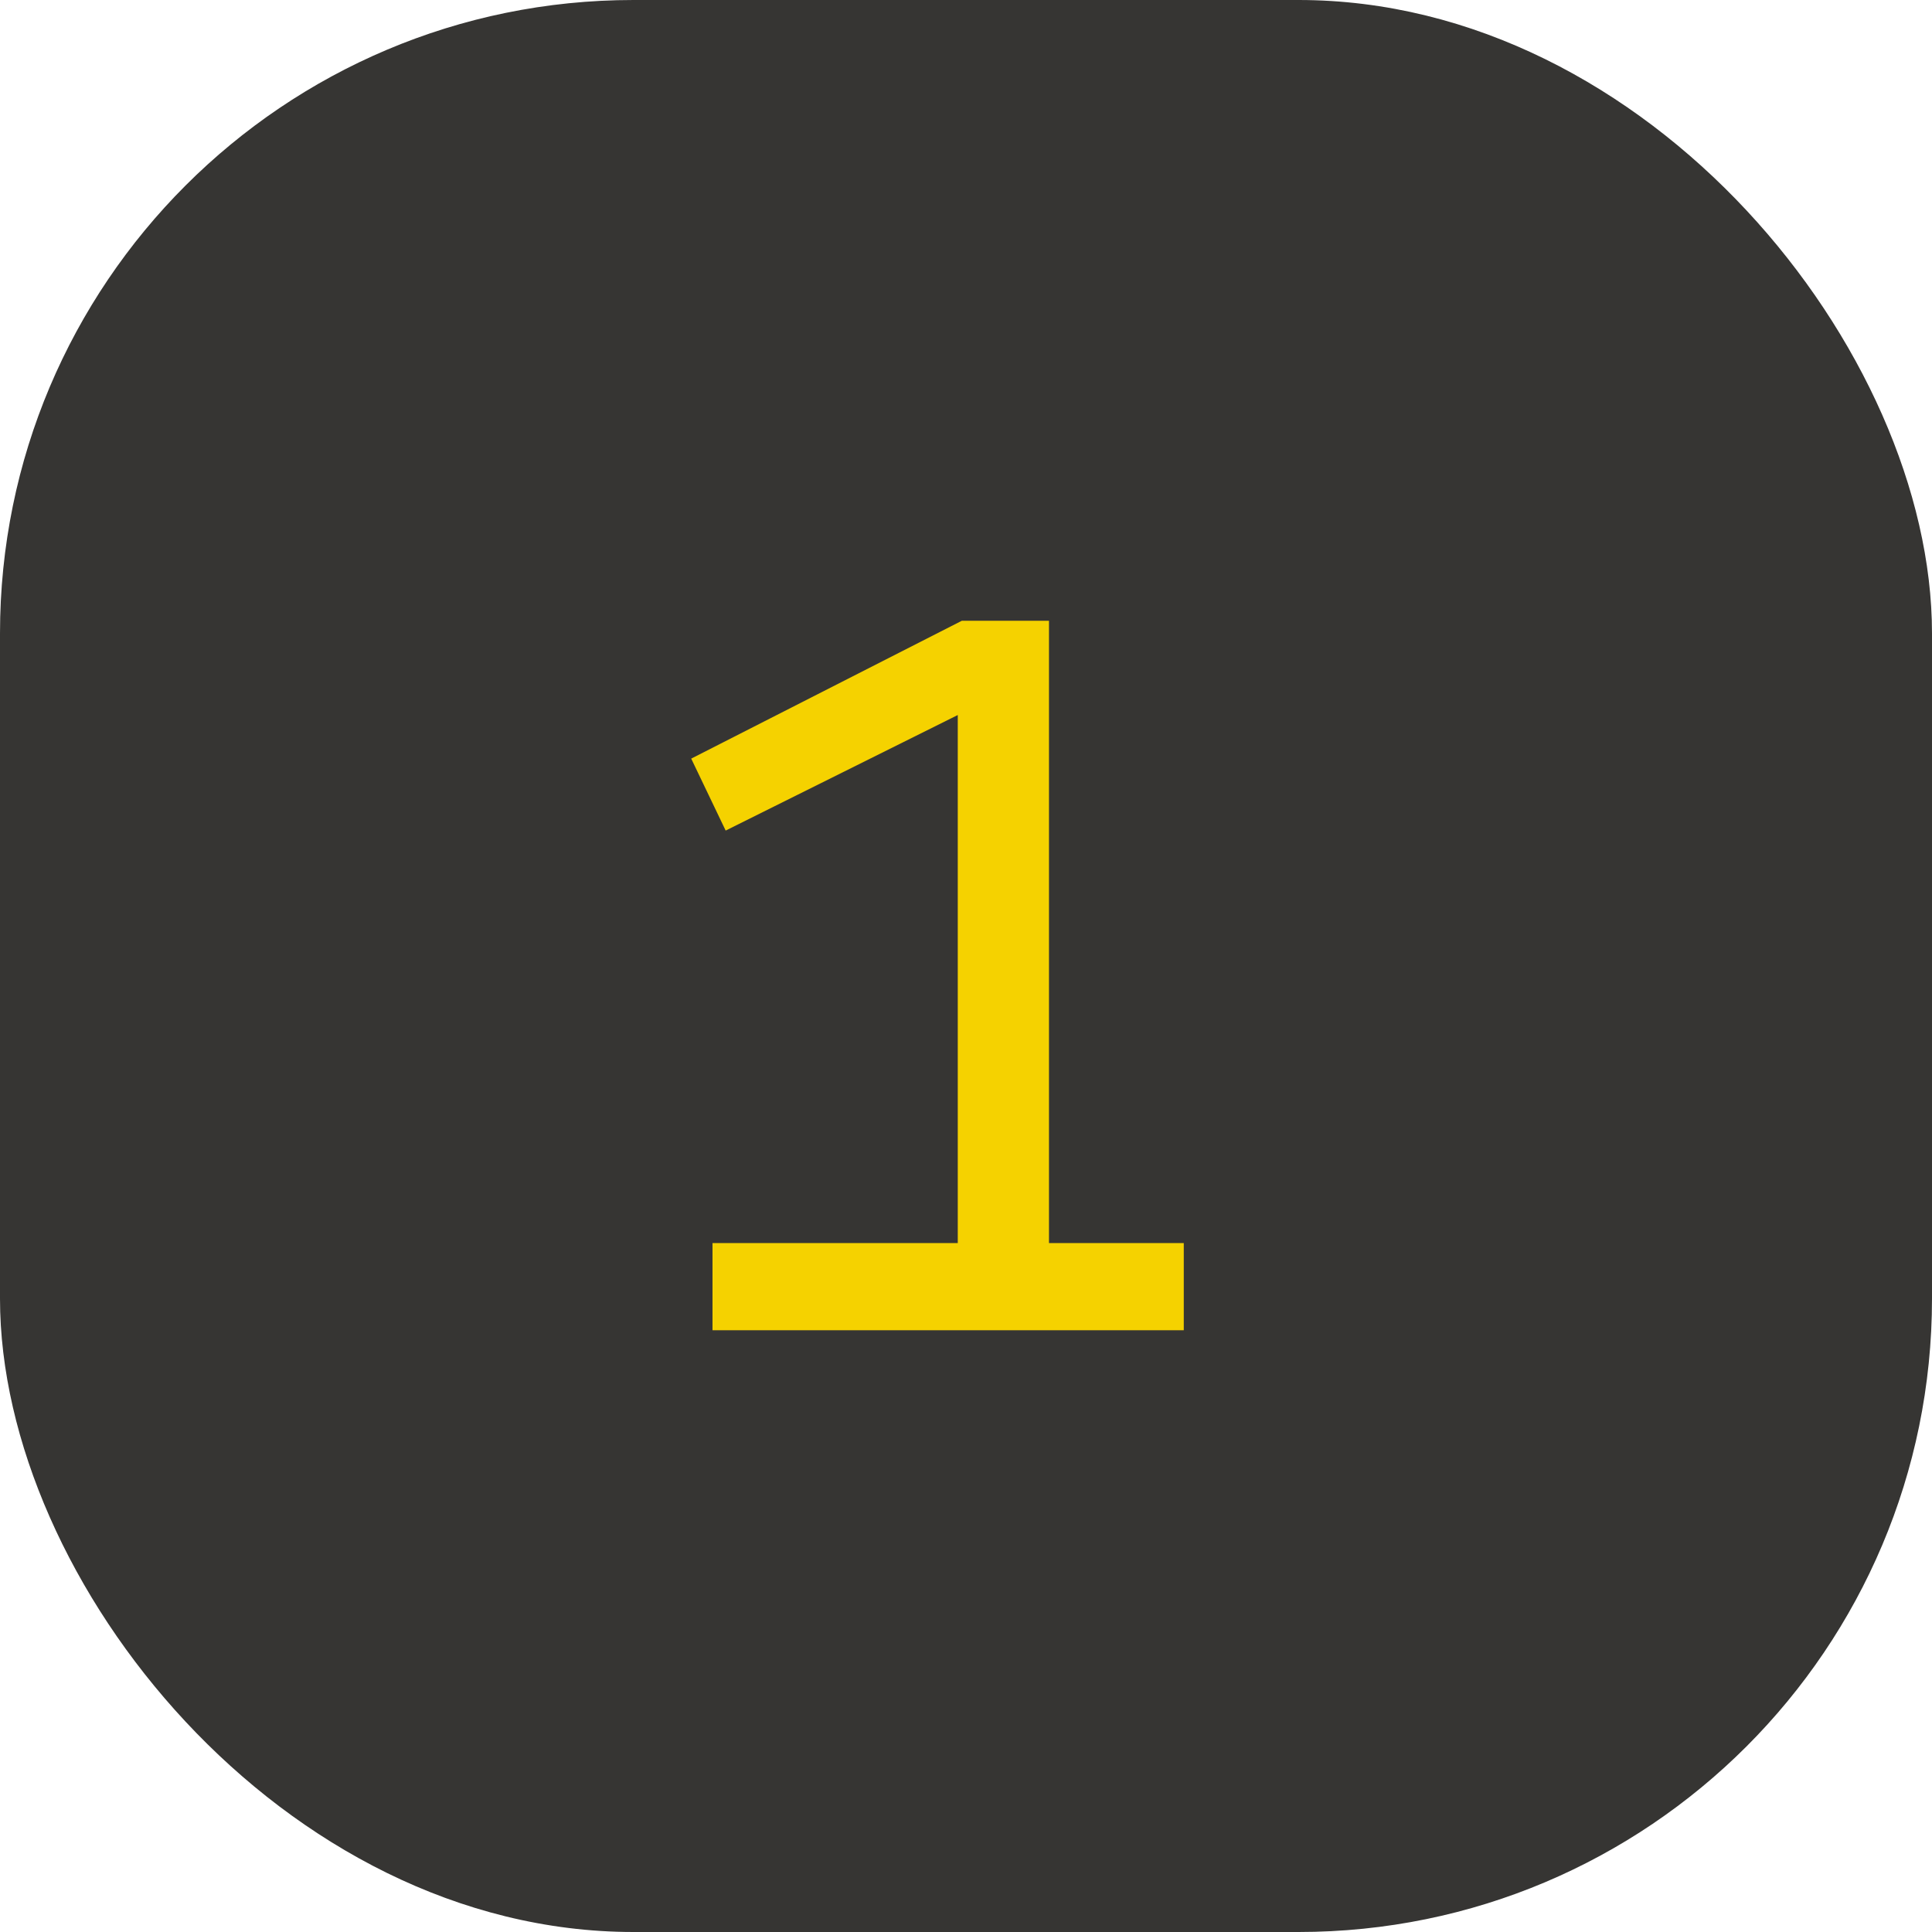
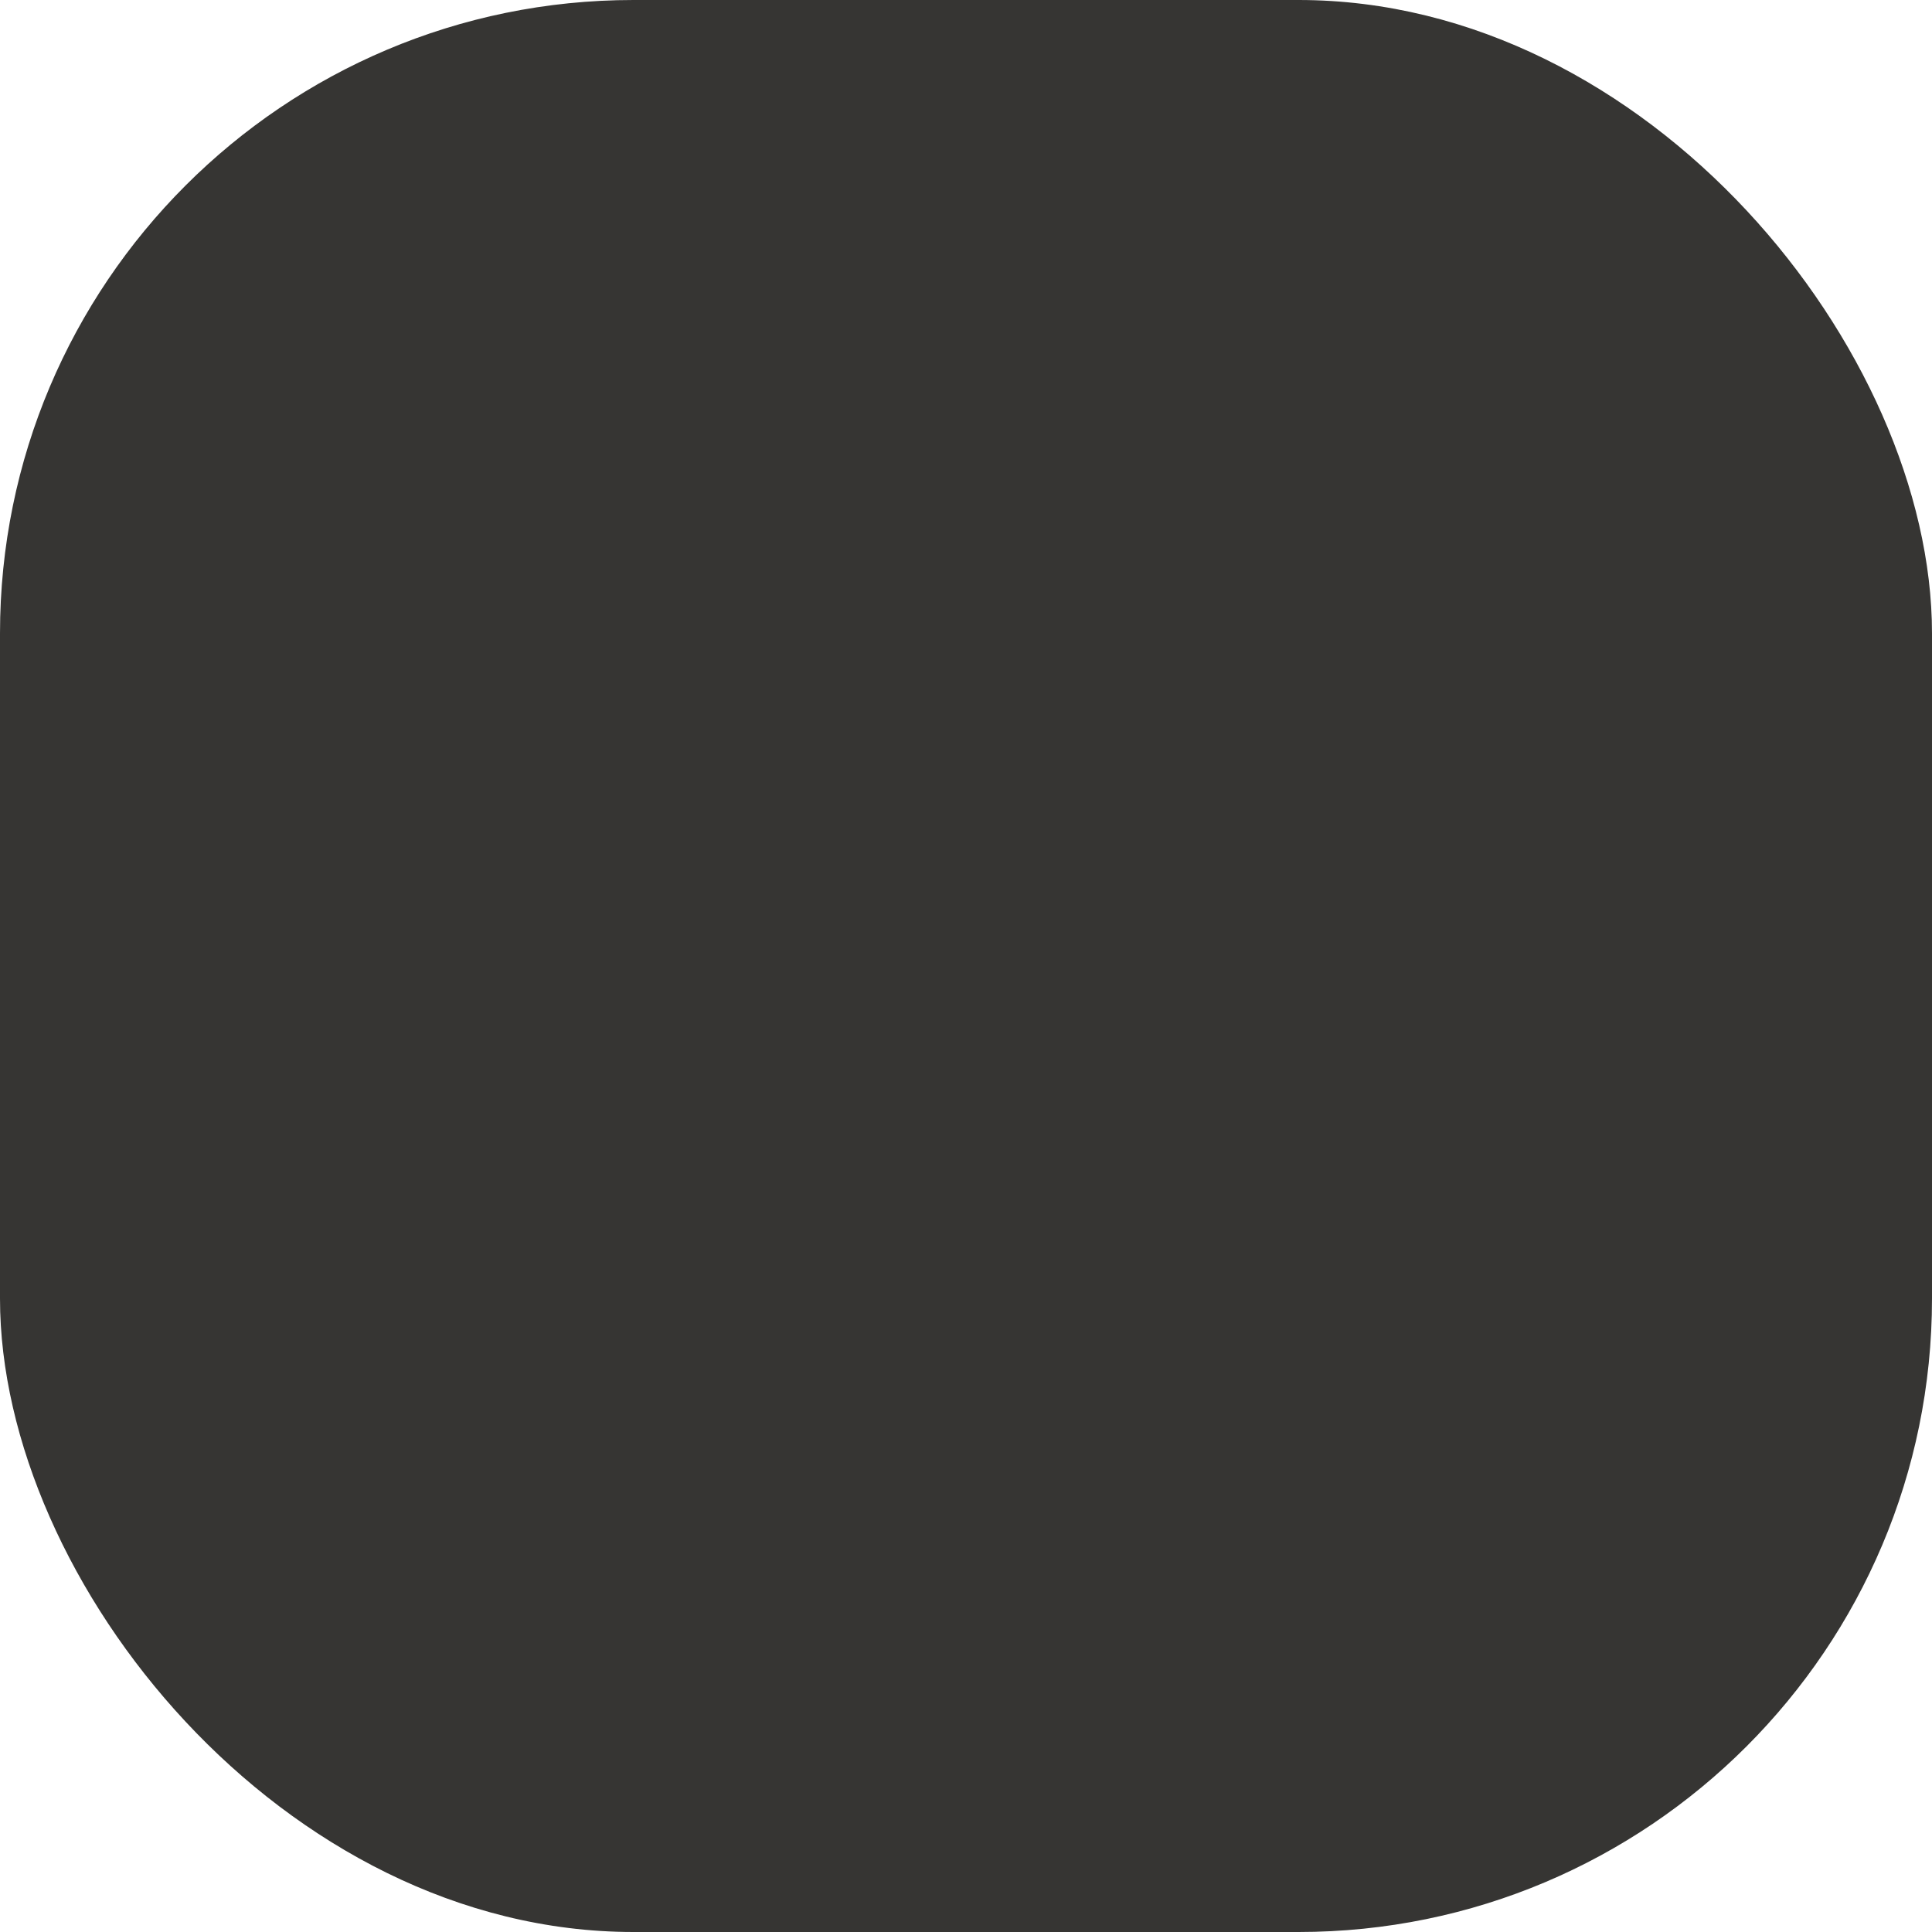
<svg xmlns="http://www.w3.org/2000/svg" width="61" height="61" viewBox="0 0 61 61" fill="none">
  <rect width="61" height="61" rx="20" fill="#363533" />
-   <path d="M30.24 39.248V22.576L22.912 26.224L21.824 23.952L30.368 19.6H33.12V39.248H37.376V42H22.496V39.248H30.24Z" fill="#F5D200" />
</svg>